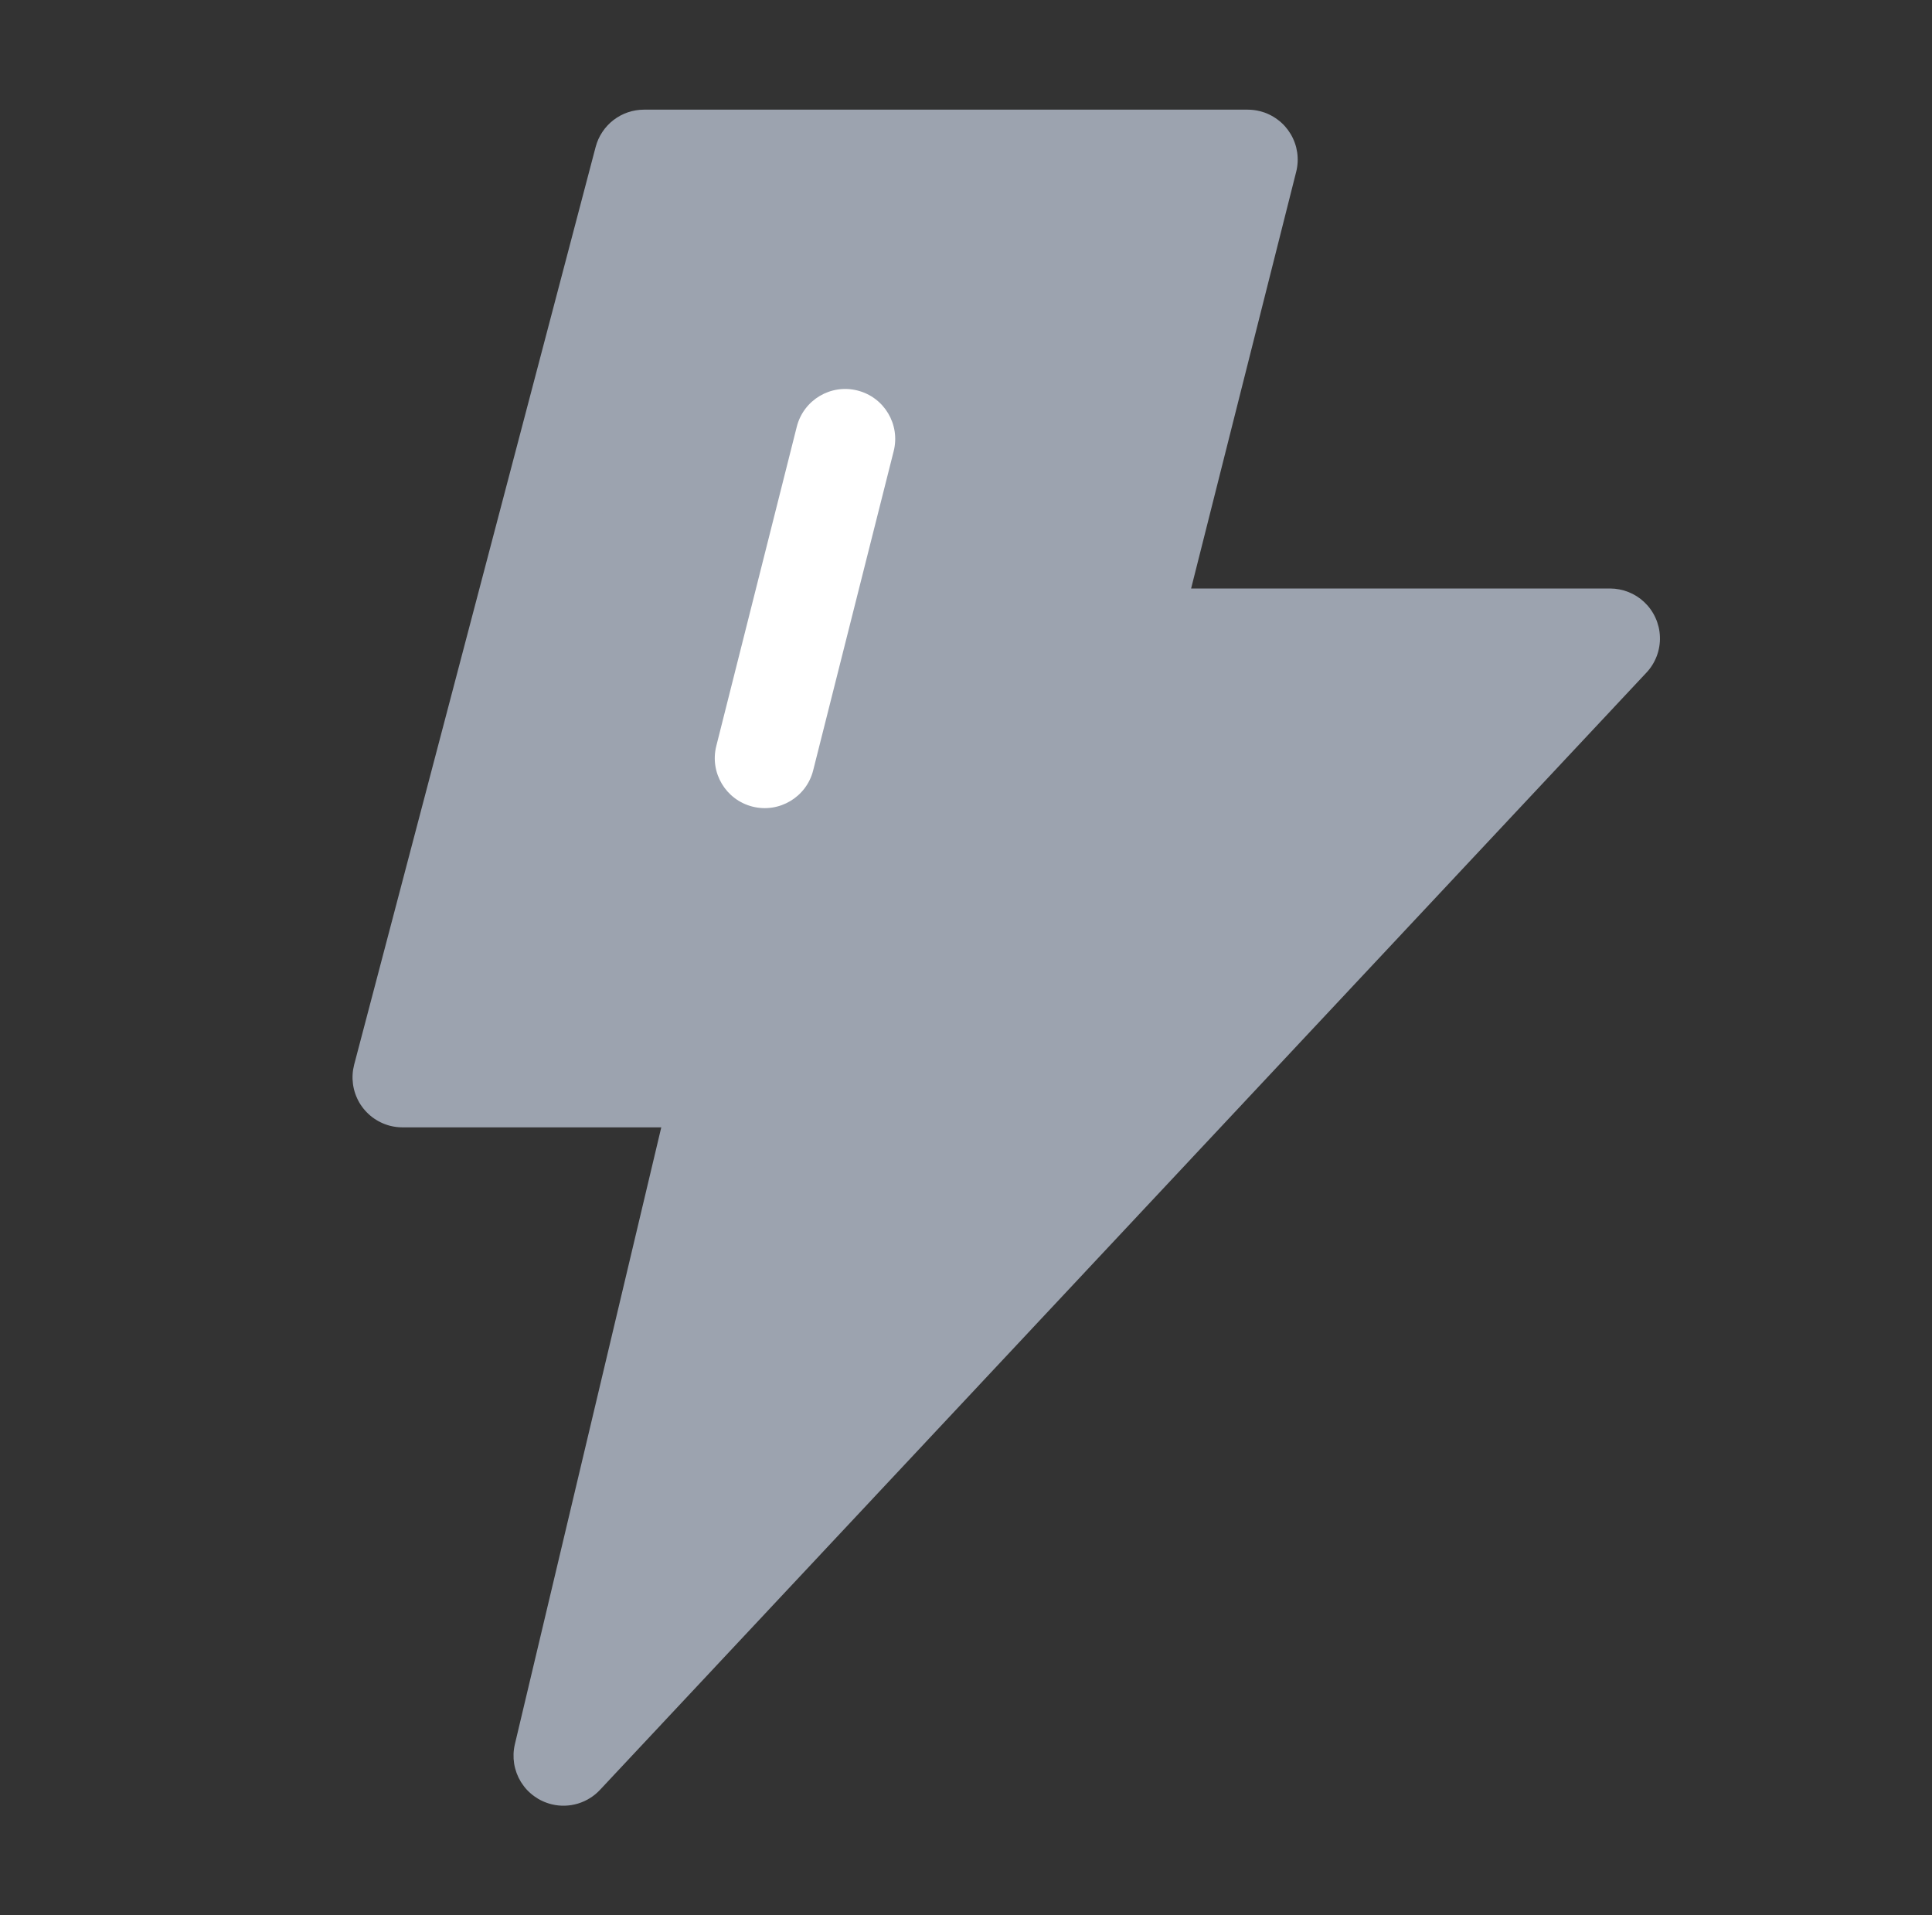
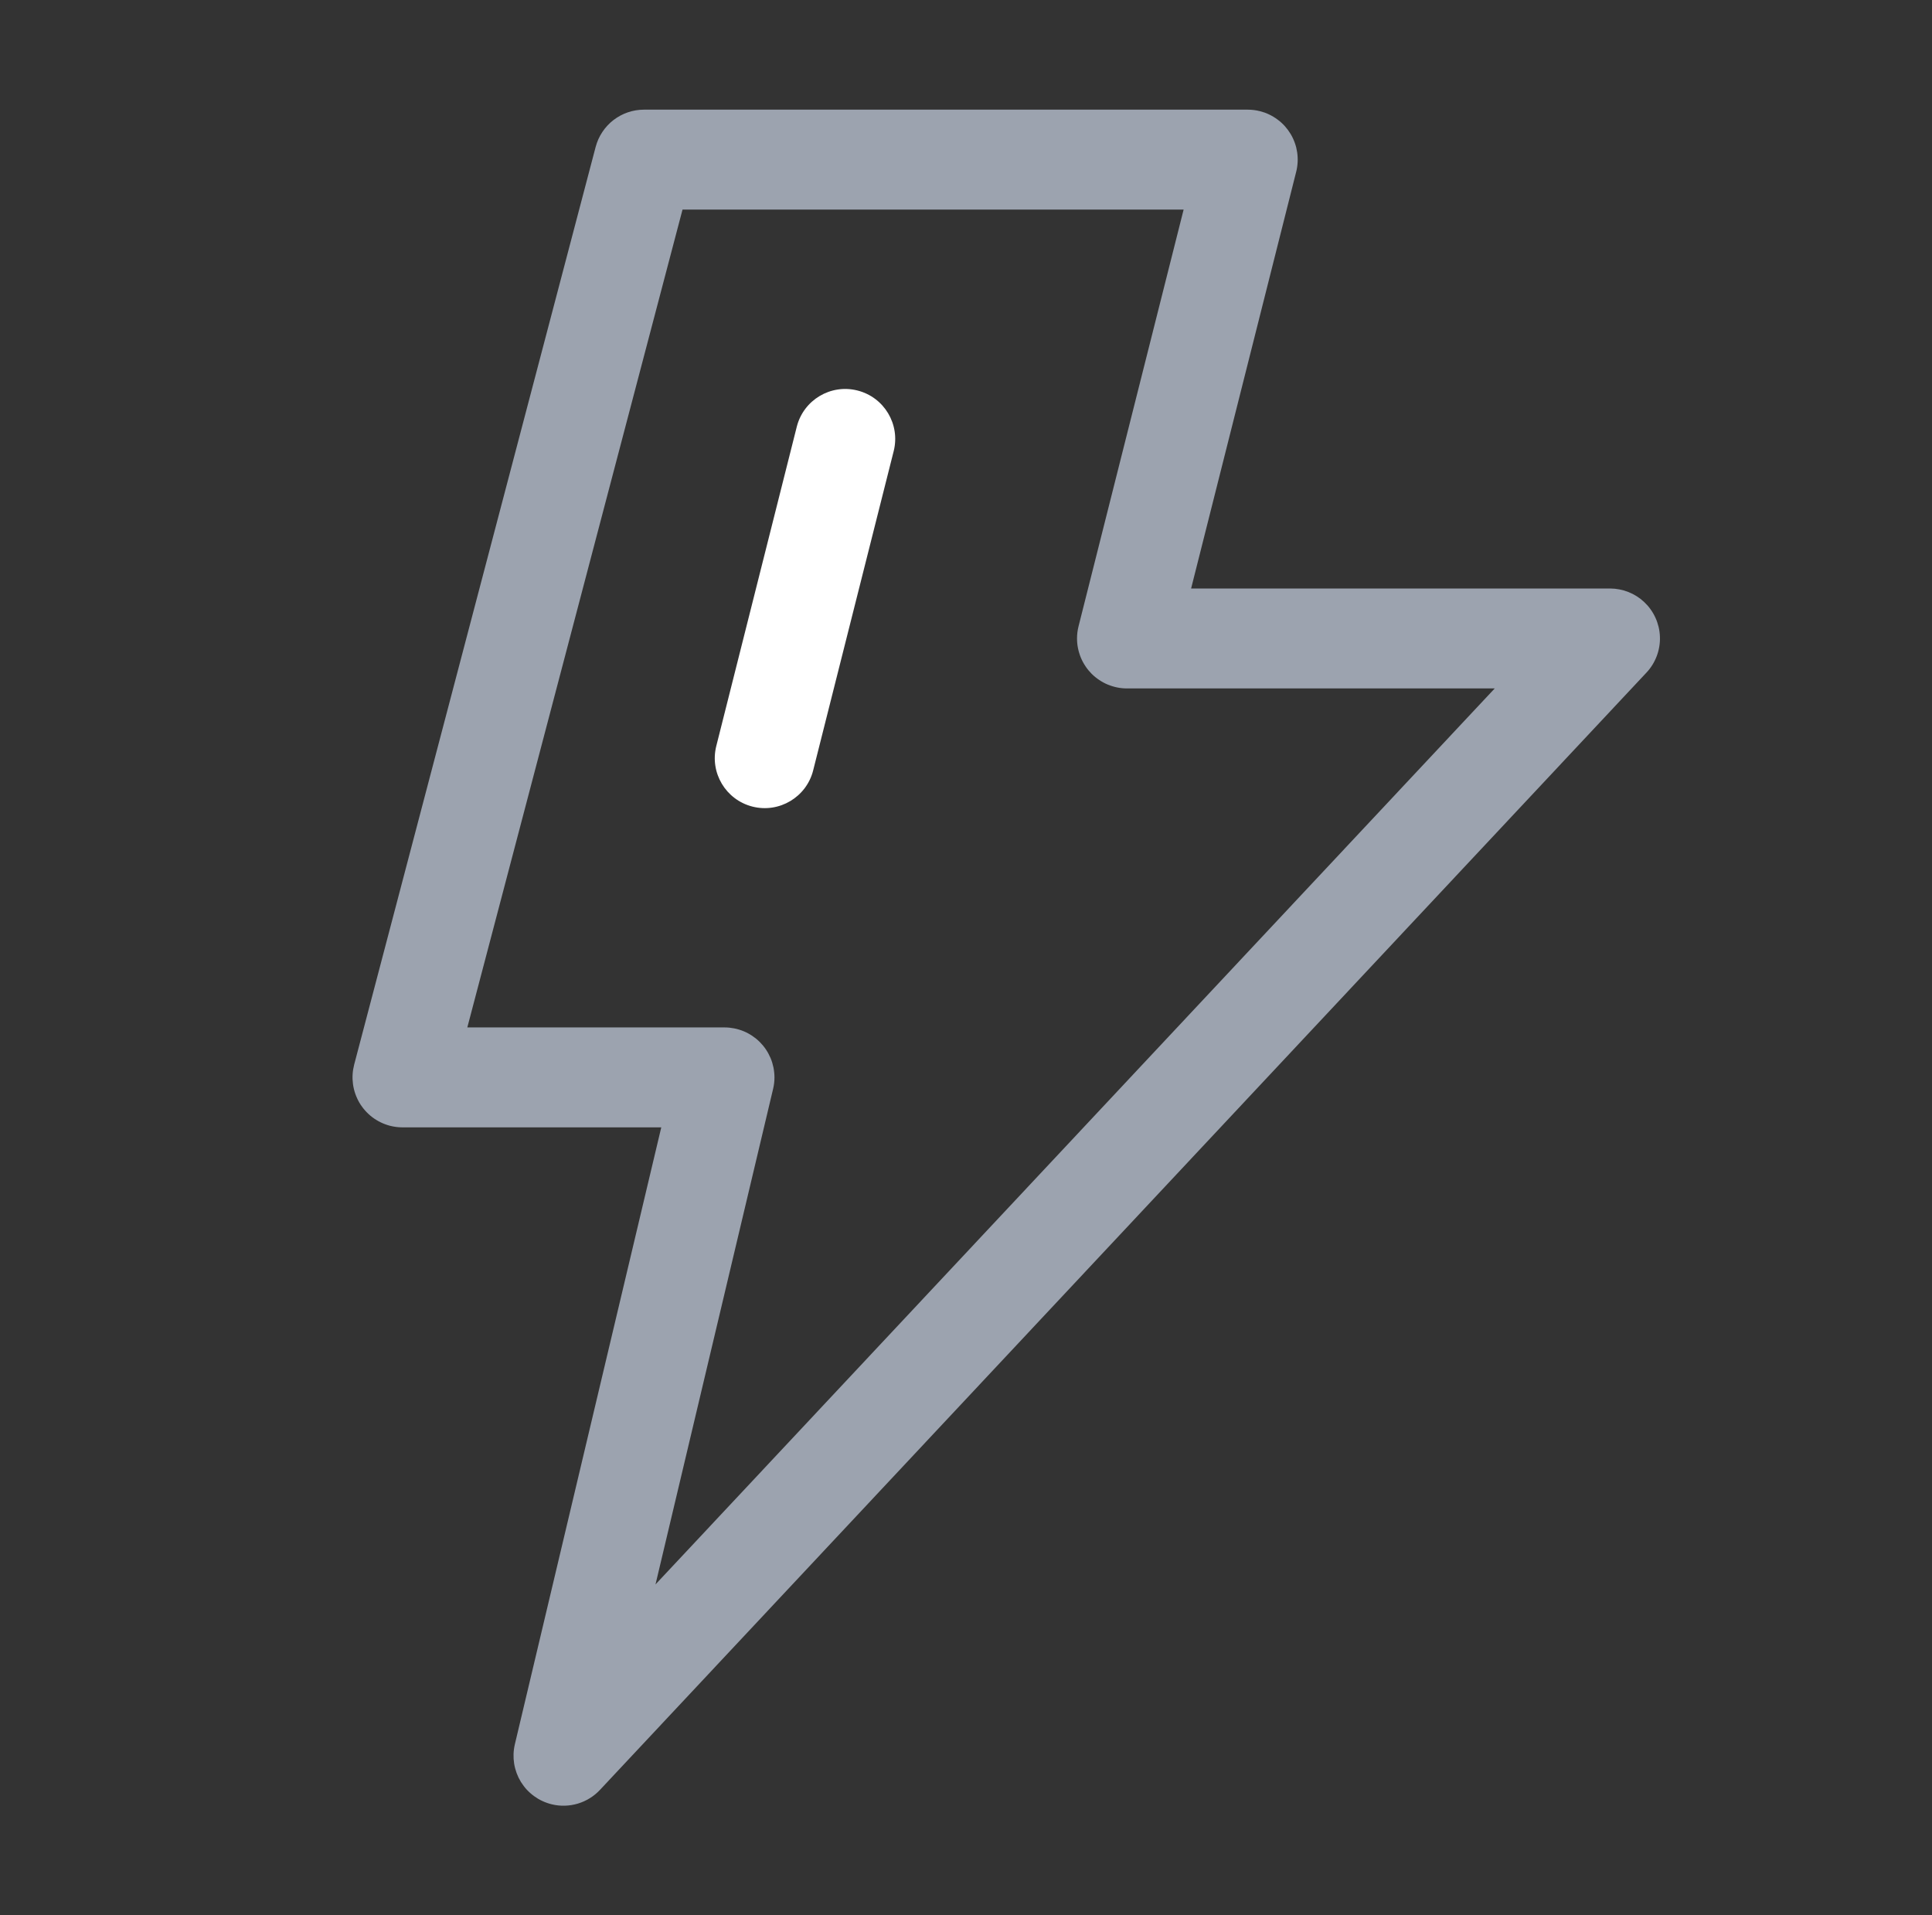
<svg xmlns="http://www.w3.org/2000/svg" width="58" height="57.5" viewBox="0 0 58 57.5">
  <rect x="0" y="0" width="58" height="57.5" fill="#333333" stroke="none" />
  <defs>
    <clipPath id="clipPath5593316833">
      <path d="M0 0L58 0L58 57.5L0 57.5L0 0Z" fill-rule="nonzero" transform="matrix(1 0 0 1 0 4.57764e-05)" />
    </clipPath>
  </defs>
  <g clip-path="url(#clipPath5593316833)">
-     <path d="M25.375 0L7.25 0L0 27.552L9.667 27.552L4.833 47.917L36.25 14.375L21.75 14.375L25.375 0Z" fill-rule="nonzero" transform="matrix(1 0 0 1 12.083 4.792)" fill="rgb(156, 163, 175)" />
    <path d="M25.375 1.5L7.25 1.5L7.25 0L8.701 0.382L1.451 27.934L0 27.552L0 26.052L9.667 26.052Q9.74 26.052 9.814 26.059Q9.887 26.067 9.959 26.081Q10.032 26.095 10.102 26.117Q10.173 26.138 10.241 26.166Q10.309 26.194 10.374 26.229Q10.439 26.264 10.5 26.305Q10.561 26.346 10.618 26.392Q10.675 26.439 10.727 26.491Q10.779 26.544 10.826 26.6Q10.873 26.657 10.914 26.719Q10.955 26.78 10.989 26.845Q11.024 26.91 11.053 26.978Q11.081 27.046 11.102 27.117Q11.123 27.187 11.138 27.259Q11.152 27.332 11.159 27.405Q11.167 27.478 11.167 27.552Q11.167 27.728 11.126 27.898L6.293 48.263L4.833 47.917L3.739 46.891L35.155 13.35L36.25 14.375L36.25 15.875L21.75 15.875Q21.676 15.875 21.603 15.868Q21.53 15.861 21.457 15.846Q21.385 15.832 21.315 15.81Q21.244 15.789 21.176 15.761Q21.108 15.733 21.043 15.698Q20.978 15.663 20.917 15.622Q20.855 15.581 20.798 15.534Q20.741 15.488 20.689 15.436Q20.637 15.383 20.59 15.327Q20.544 15.27 20.503 15.208Q20.462 15.147 20.427 15.082Q20.392 15.017 20.364 14.949Q20.336 14.881 20.315 14.81Q20.293 14.74 20.279 14.668Q20.264 14.595 20.257 14.522Q20.25 14.449 20.25 14.375Q20.25 14.189 20.296 14.008L23.921 -0.367L25.375 0L25.375 1.5ZM25.375 -1.5Q25.561 -1.5 25.742 -1.454Q25.813 -1.436 25.883 -1.412Q25.952 -1.387 26.018 -1.355Q26.085 -1.323 26.148 -1.285Q26.211 -1.247 26.27 -1.203Q26.33 -1.159 26.384 -1.11Q26.439 -1.06 26.488 -1.006Q26.537 -0.951 26.581 -0.892Q26.625 -0.832 26.663 -0.769Q26.701 -0.706 26.732 -0.639Q26.763 -0.573 26.788 -0.503Q26.813 -0.434 26.831 -0.362Q26.848 -0.291 26.859 -0.218Q26.87 -0.145 26.873 -0.071Q26.877 0.002 26.873 0.076Q26.869 0.15 26.858 0.222Q26.848 0.295 26.829 0.367L23.204 14.742L21.75 14.375L21.75 12.875L36.25 12.875Q36.392 12.875 36.531 12.902Q36.67 12.928 36.801 12.98Q36.933 13.032 37.053 13.108Q37.172 13.183 37.275 13.28Q37.329 13.331 37.378 13.386Q37.426 13.441 37.469 13.501Q37.512 13.561 37.549 13.625Q37.586 13.689 37.616 13.756Q37.647 13.823 37.67 13.893Q37.694 13.963 37.711 14.034Q37.728 14.106 37.737 14.179Q37.747 14.252 37.749 14.326Q37.752 14.4 37.747 14.473Q37.742 14.547 37.73 14.619Q37.718 14.692 37.699 14.763Q37.68 14.834 37.654 14.903Q37.628 14.972 37.595 15.038Q37.563 15.104 37.524 15.167Q37.485 15.23 37.44 15.288Q37.395 15.347 37.345 15.4L5.928 48.942Q5.861 49.014 5.784 49.077Q5.708 49.139 5.624 49.191Q5.54 49.243 5.45 49.284Q5.36 49.324 5.266 49.353Q5.171 49.381 5.074 49.397Q4.977 49.413 4.878 49.416Q4.779 49.419 4.681 49.409Q4.583 49.399 4.487 49.376Q4.415 49.359 4.346 49.335Q4.276 49.311 4.209 49.28Q4.142 49.25 4.078 49.213Q4.015 49.175 3.955 49.132Q3.895 49.089 3.84 49.04Q3.785 48.992 3.734 48.938Q3.684 48.884 3.64 48.825Q3.595 48.766 3.556 48.704Q3.518 48.641 3.485 48.575Q3.453 48.508 3.427 48.439Q3.402 48.37 3.383 48.299Q3.364 48.228 3.352 48.155Q3.341 48.082 3.336 48.009Q3.332 47.935 3.334 47.862Q3.337 47.788 3.347 47.715Q3.357 47.642 3.374 47.57L8.207 27.206L9.667 27.552L9.667 29.052L0 29.052Q-0.194 29.052 -0.382 29.003Q-0.453 28.984 -0.522 28.958Q-0.591 28.933 -0.657 28.9Q-0.724 28.868 -0.786 28.829Q-0.849 28.791 -0.908 28.746Q-0.966 28.702 -1.02 28.651Q-1.074 28.601 -1.123 28.546Q-1.172 28.491 -1.215 28.431Q-1.259 28.372 -1.296 28.308Q-1.333 28.244 -1.363 28.177Q-1.394 28.11 -1.418 28.041Q-1.442 27.971 -1.459 27.899Q-1.476 27.828 -1.486 27.755Q-1.496 27.681 -1.499 27.608Q-1.502 27.534 -1.497 27.461Q-1.493 27.387 -1.481 27.314Q-1.469 27.242 -1.451 27.17L5.799 -0.382Q5.831 -0.501 5.881 -0.614Q5.932 -0.726 6 -0.829Q6.068 -0.932 6.152 -1.022Q6.236 -1.113 6.334 -1.188Q6.432 -1.263 6.541 -1.322Q6.649 -1.38 6.766 -1.42Q6.883 -1.46 7.005 -1.48Q7.127 -1.5 7.25 -1.5L25.375 -1.5L25.375 -1.5Z" fill-rule="nonzero" transform="matrix(1 0 0 1 12.083 4.792)" fill="rgb(156, 163, 175)" />
    <path d="M0.962 -0.367C1.165 -1.17 1.98 -1.657 2.783 -1.454C3.587 -1.252 4.074 -0.436 3.871 0.367L1.454 9.95C1.252 10.753 0.436 11.24 -0.367 11.038C-1.17 10.835 -1.657 10.02 -1.454 9.217L0.962 -0.367Z" fill-rule="evenodd" transform="matrix(1 0 0 1 22.958 13.177)" fill="rgb(255, 255, 255)" />
  </g>
</svg>